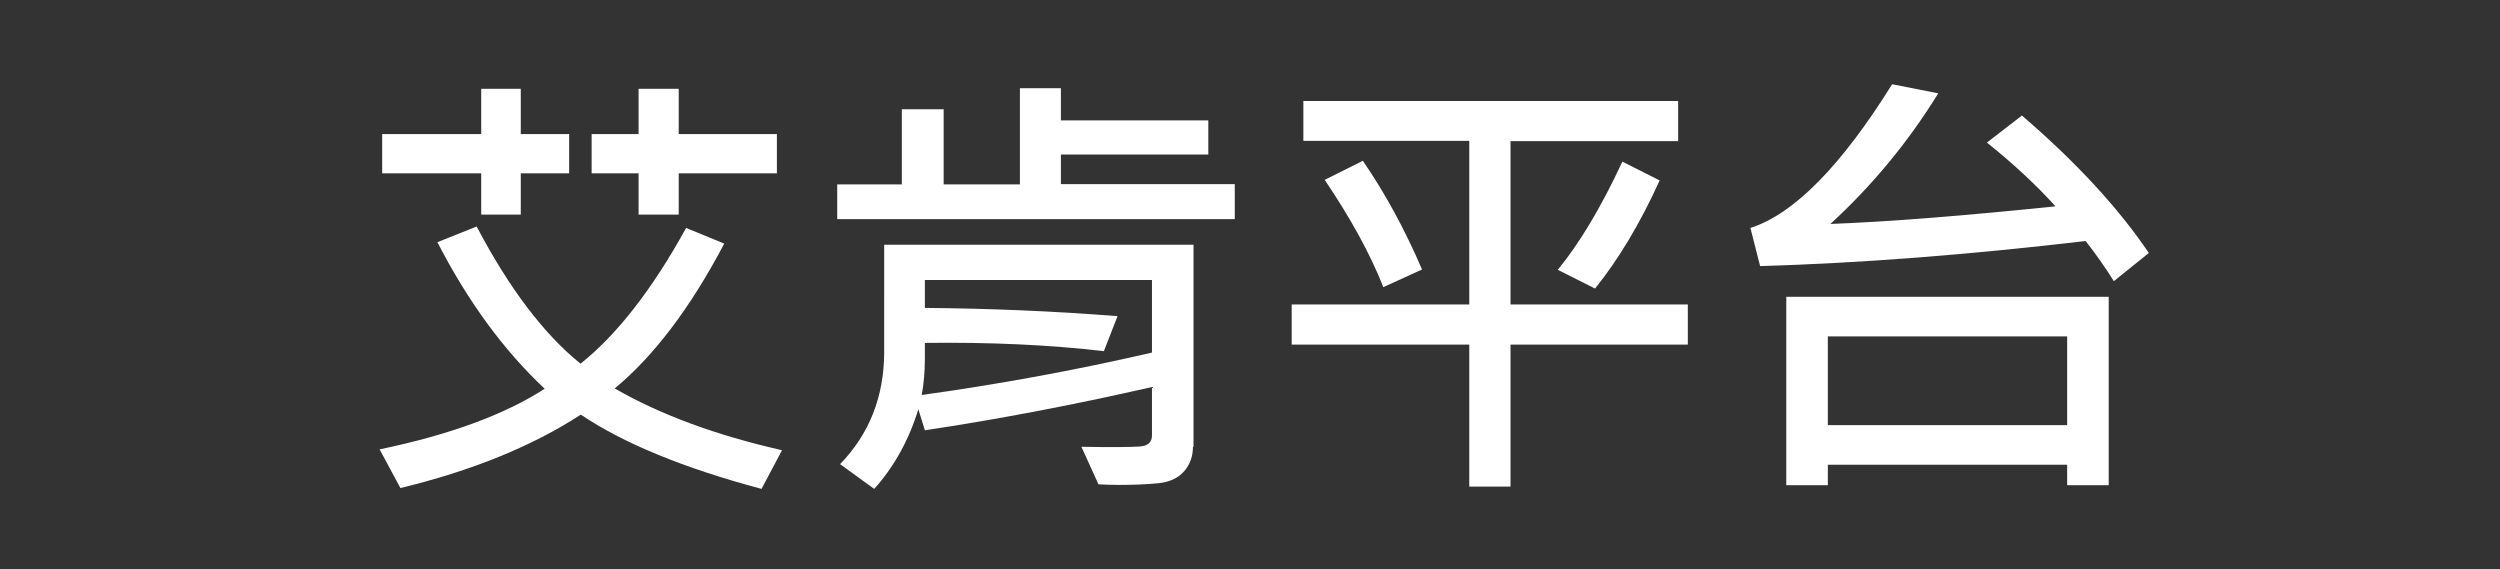
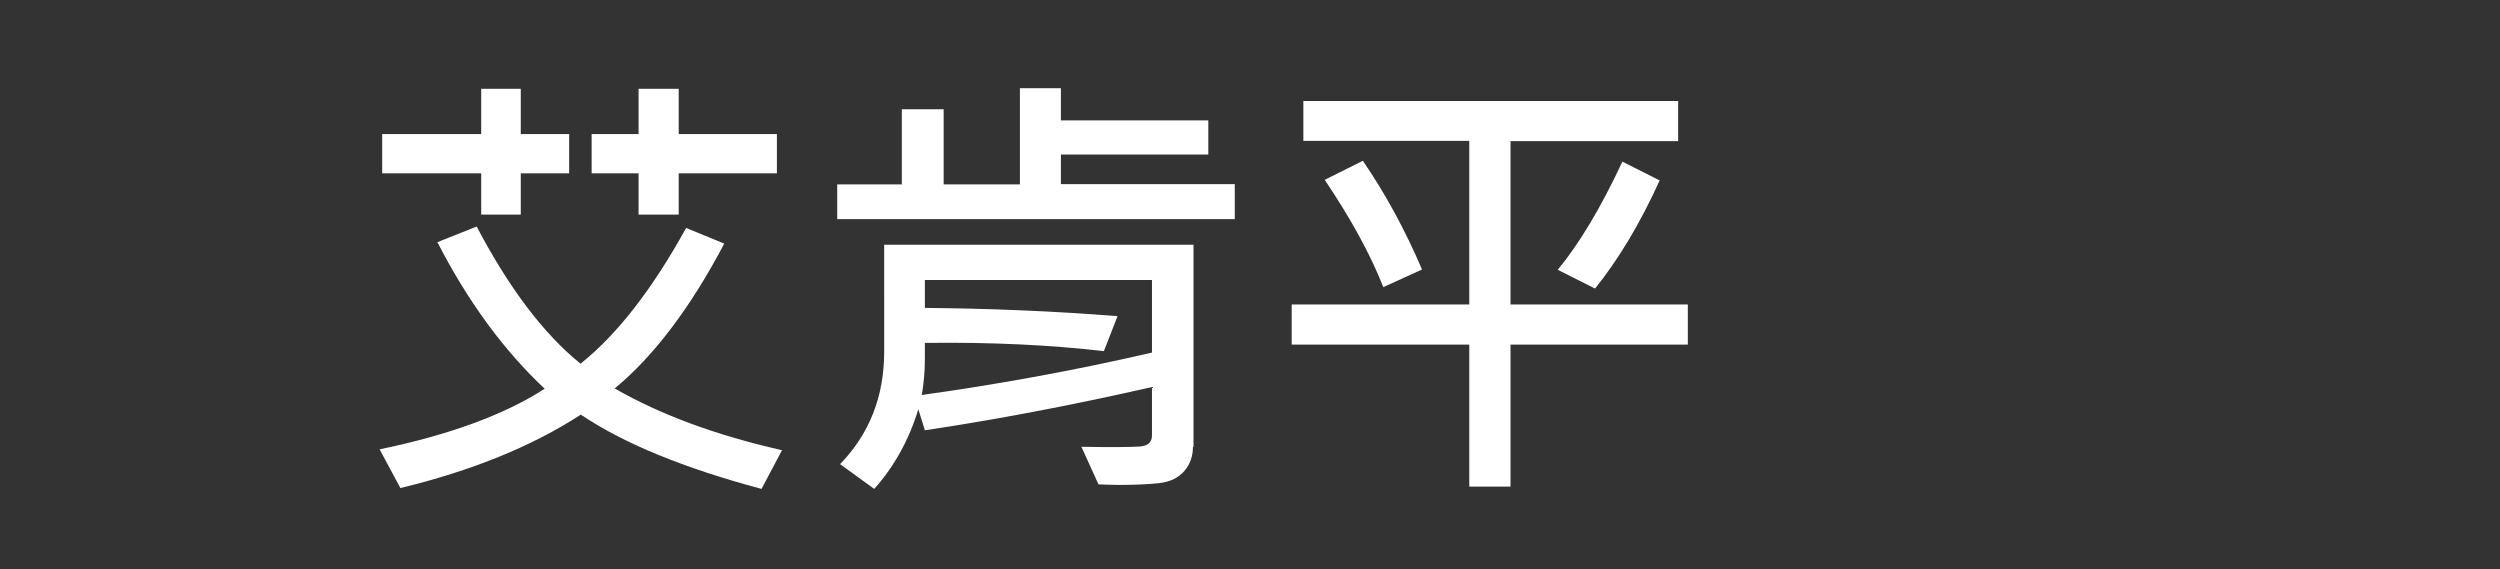
<svg xmlns="http://www.w3.org/2000/svg" version="1.1" id="圖層_1" x="0px" y="0px" viewBox="0 0 878.5 200" style="enable-background:new 0 0 878.5 200;" xml:space="preserve">
  <rect x="0" y="0" width="878.5" height="200" fill="#333333" stroke="none" />
  <style type="text/css">
	.st0{fill:#FFFFFF;}
</style>
  <g>
    <path class="st0" d="M274.8,158.2l-7.2,13.6c-27.3-7.3-48.5-16-63.5-26.1c-17.1,11.1-38.2,19.7-63.4,25.8l-7.3-13.6   c24.6-5.1,43.9-12.2,58-21.3c-14.4-13.5-27-30.7-37.7-51.5l13.8-5.5c11.4,21.7,23.6,37.8,36.5,48.2c12.8-10.2,25.2-26.1,37.1-47.7   l13.4,5.5c-11.9,22.6-24.8,39.6-38.5,50.9C232.2,145.8,251.8,153,274.8,158.2z M200,60.9h-17v14.5h-13.9V60.9h-34.8V47.1h34.8V31.2   H183v15.9h17L200,60.9L200,60.9z M273,60.9h-34.5v14.5h-14.1V60.9h-16.5V47.1h16.5V31.2h14.1v15.9H273V60.9z" />
    <path class="st0" d="M433.9,77H294.2V64.8h22.7V38.4h14.7v26.4h26.8V31h14.4v11.3h51.8v12h-51.8v10.4h61.1V77z M419.2,157   c0,3.3-1,6.2-3.1,8.6c-2.1,2.4-5.1,3.8-9,4.2c-3.9,0.4-8.6,0.6-13.9,0.6c-2.4,0-4.8-0.1-7.2-0.2L380,157   c10.8,0.2,17.6,0.1,20.5-0.1c2.9-0.2,4.3-1.5,4.3-3.9v-17c-28.5,6.5-55.1,11.5-79.8,15.2l-2.3-7.4c-3.3,10.8-8.5,20.2-15.5,28   l-12-8.7c10.3-10.6,15.5-23.8,15.5-39.5V86h108.7V157z M404.8,123.9V98.4h-79.8v9.8c22.6,0.2,45.1,1.1,67.7,2.9l-4.8,12.3   c-18.8-2.2-39.7-3.2-62.9-2.9v5.6c0,4.6-0.4,8.8-1.1,12.7C350.5,135.1,377.5,130.2,404.8,123.9z" />
    <path class="st0" d="M593.1,121.1h-62.3V171h-14.5v-49.9h-62.4V107h62.4V49.5H458V35.5h131.7v14.1h-58.9V107h62.3V121.1z    M499.7,94.7l-13.6,6.2c-4.6-11.7-11.5-24.2-20.6-37.7l13.4-6.7C486.8,68,493.7,80.7,499.7,94.7z M583.2,63.4   c-6.9,15.2-14.5,27.8-22.7,38l-13.1-6.6c7.5-9.1,15.1-21.7,22.7-38L583.2,63.4z" />
-     <path class="st0" d="M755.1,88.9l-12.3,9.9c-3-4.8-6.3-9.5-9.9-14.1c-41.1,4.8-79.3,7.8-114.4,8.8l-3.4-13.4   c15.3-4.9,31.9-21.8,49.8-50.5l16.2,3.2c-10.6,17.2-23.3,32.5-37.9,45.9c20.9-0.8,47.2-2.9,79.1-6.2c-6.6-7.3-14.6-14.8-24.1-22.4   l12.3-9.5C729.7,57.1,744.5,73.2,755.1,88.9z M740.9,170.5h-14.5v-7.2h-84.1v7.2h-14.6v-66.2h113.3V170.5z M726.4,149.4v-31.2   h-84.1v31.2H726.4z" />
  </g>
</svg>